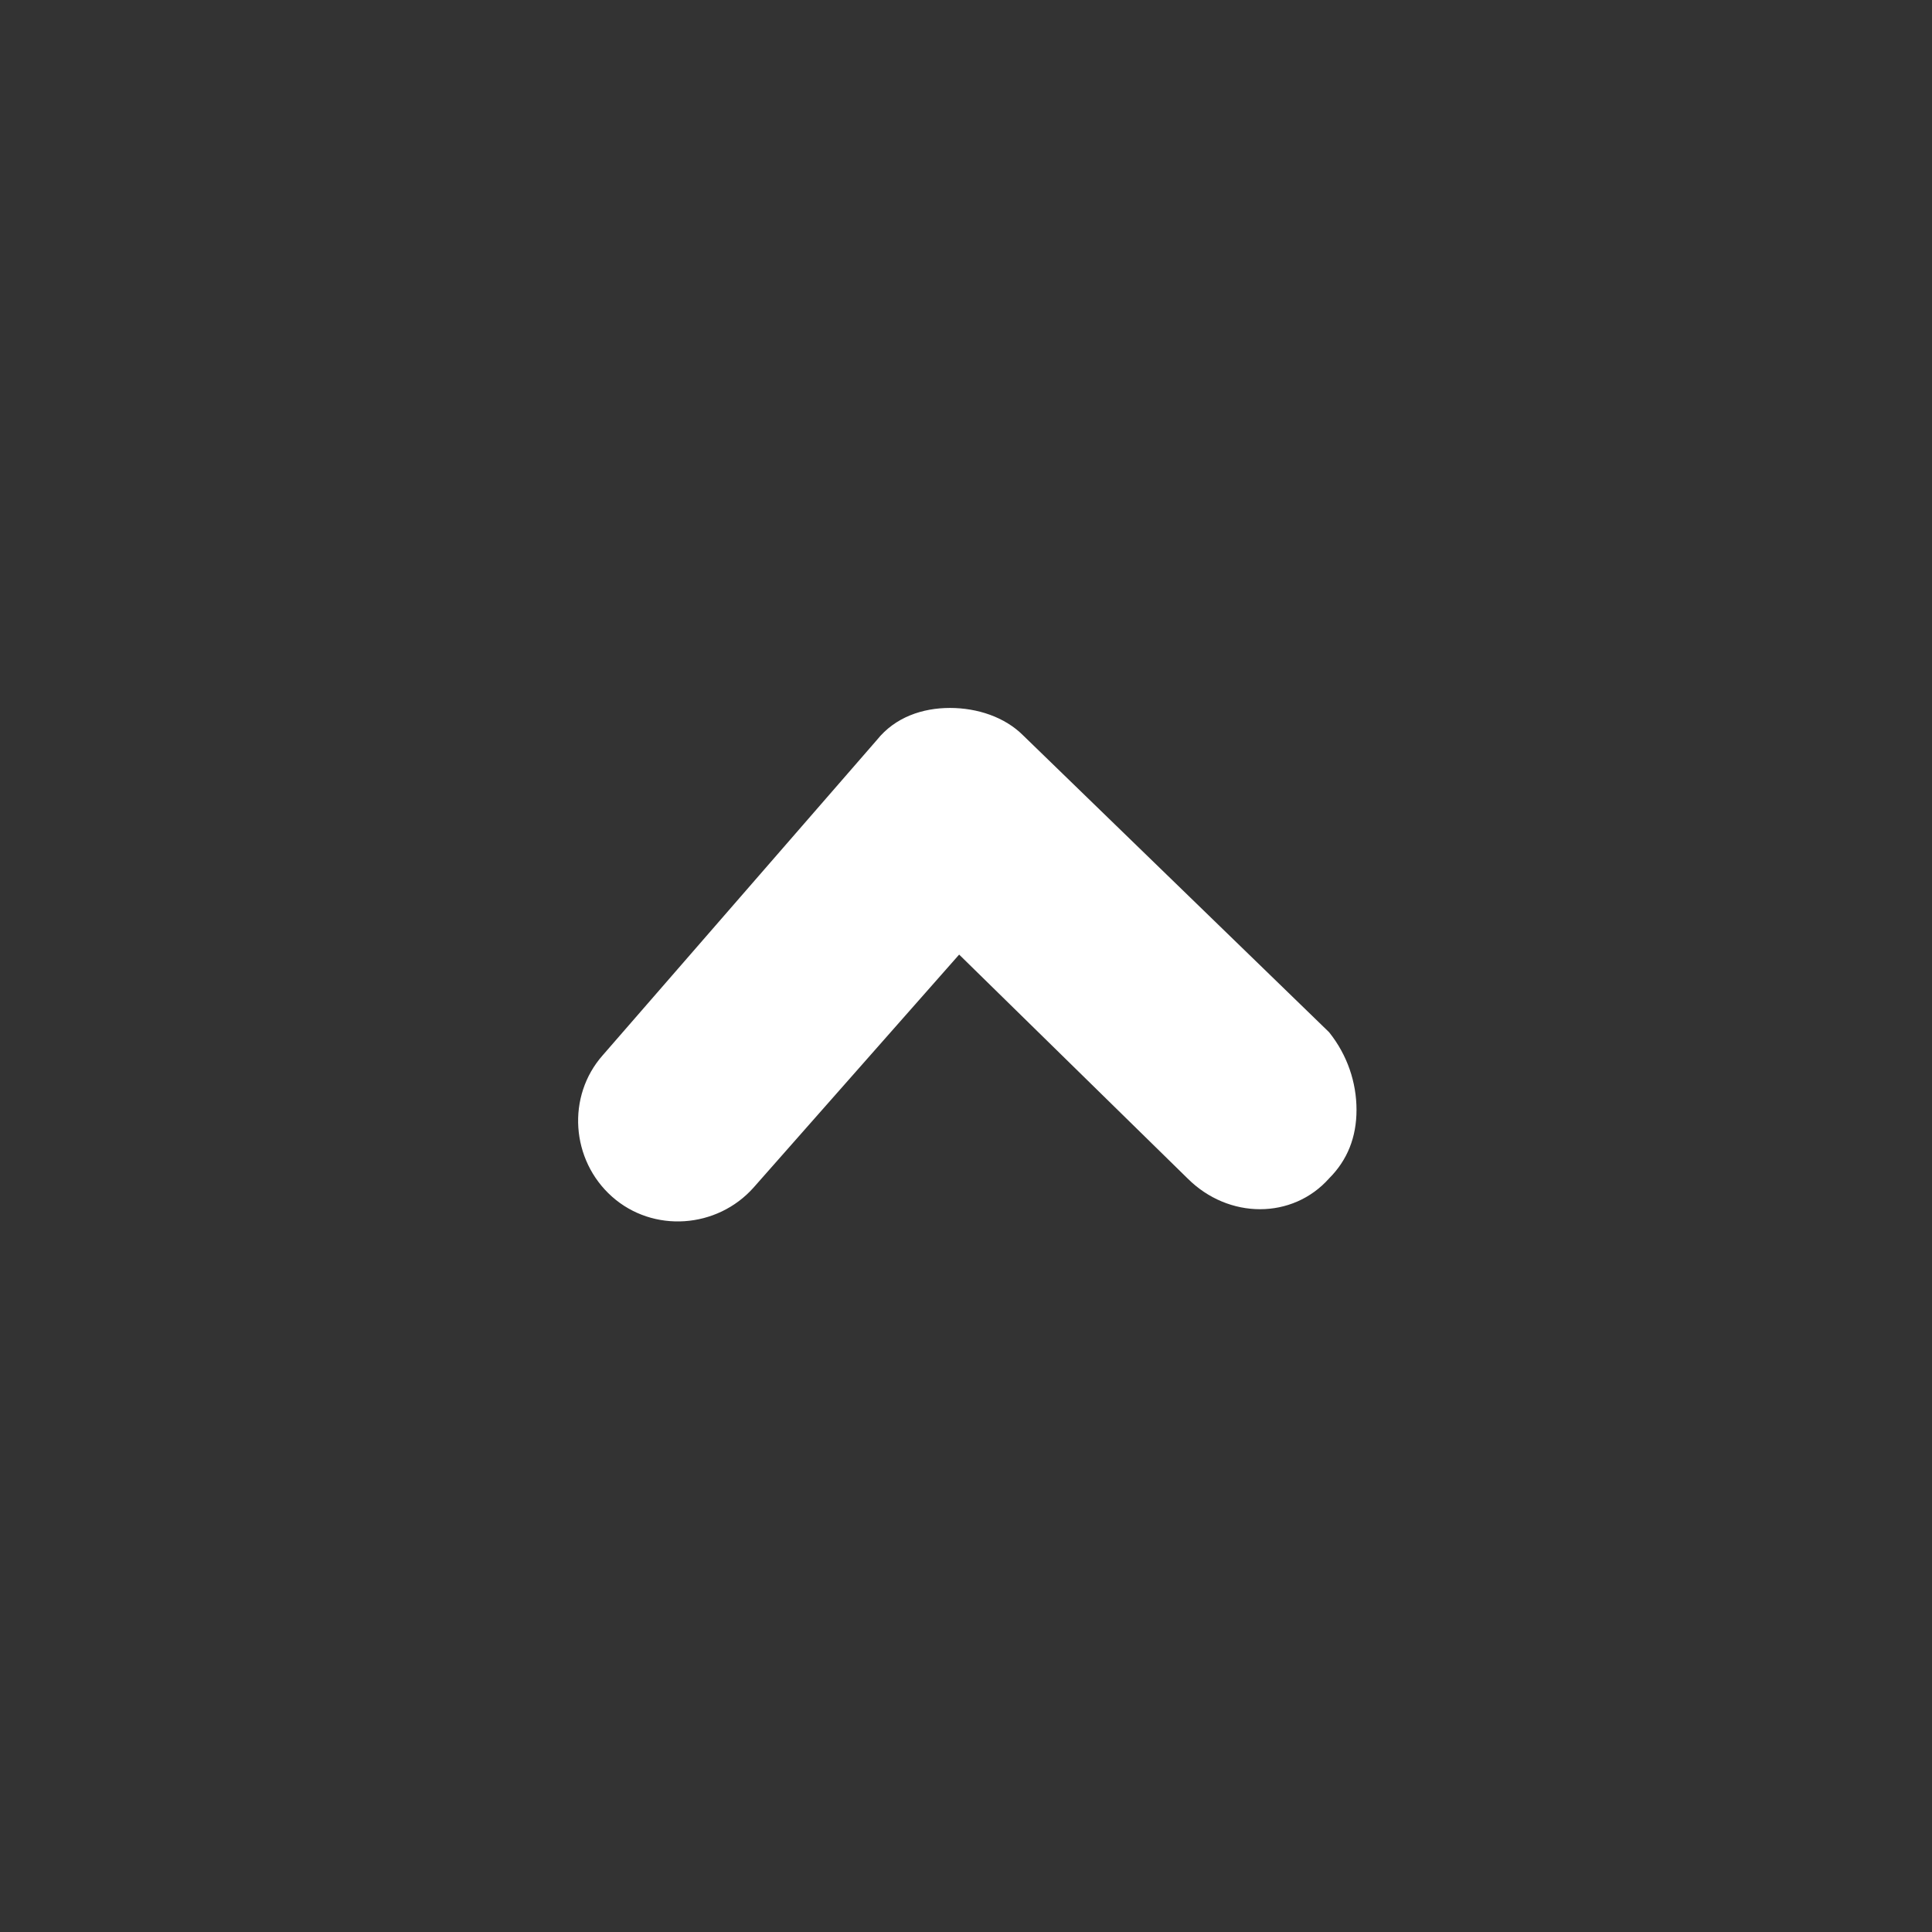
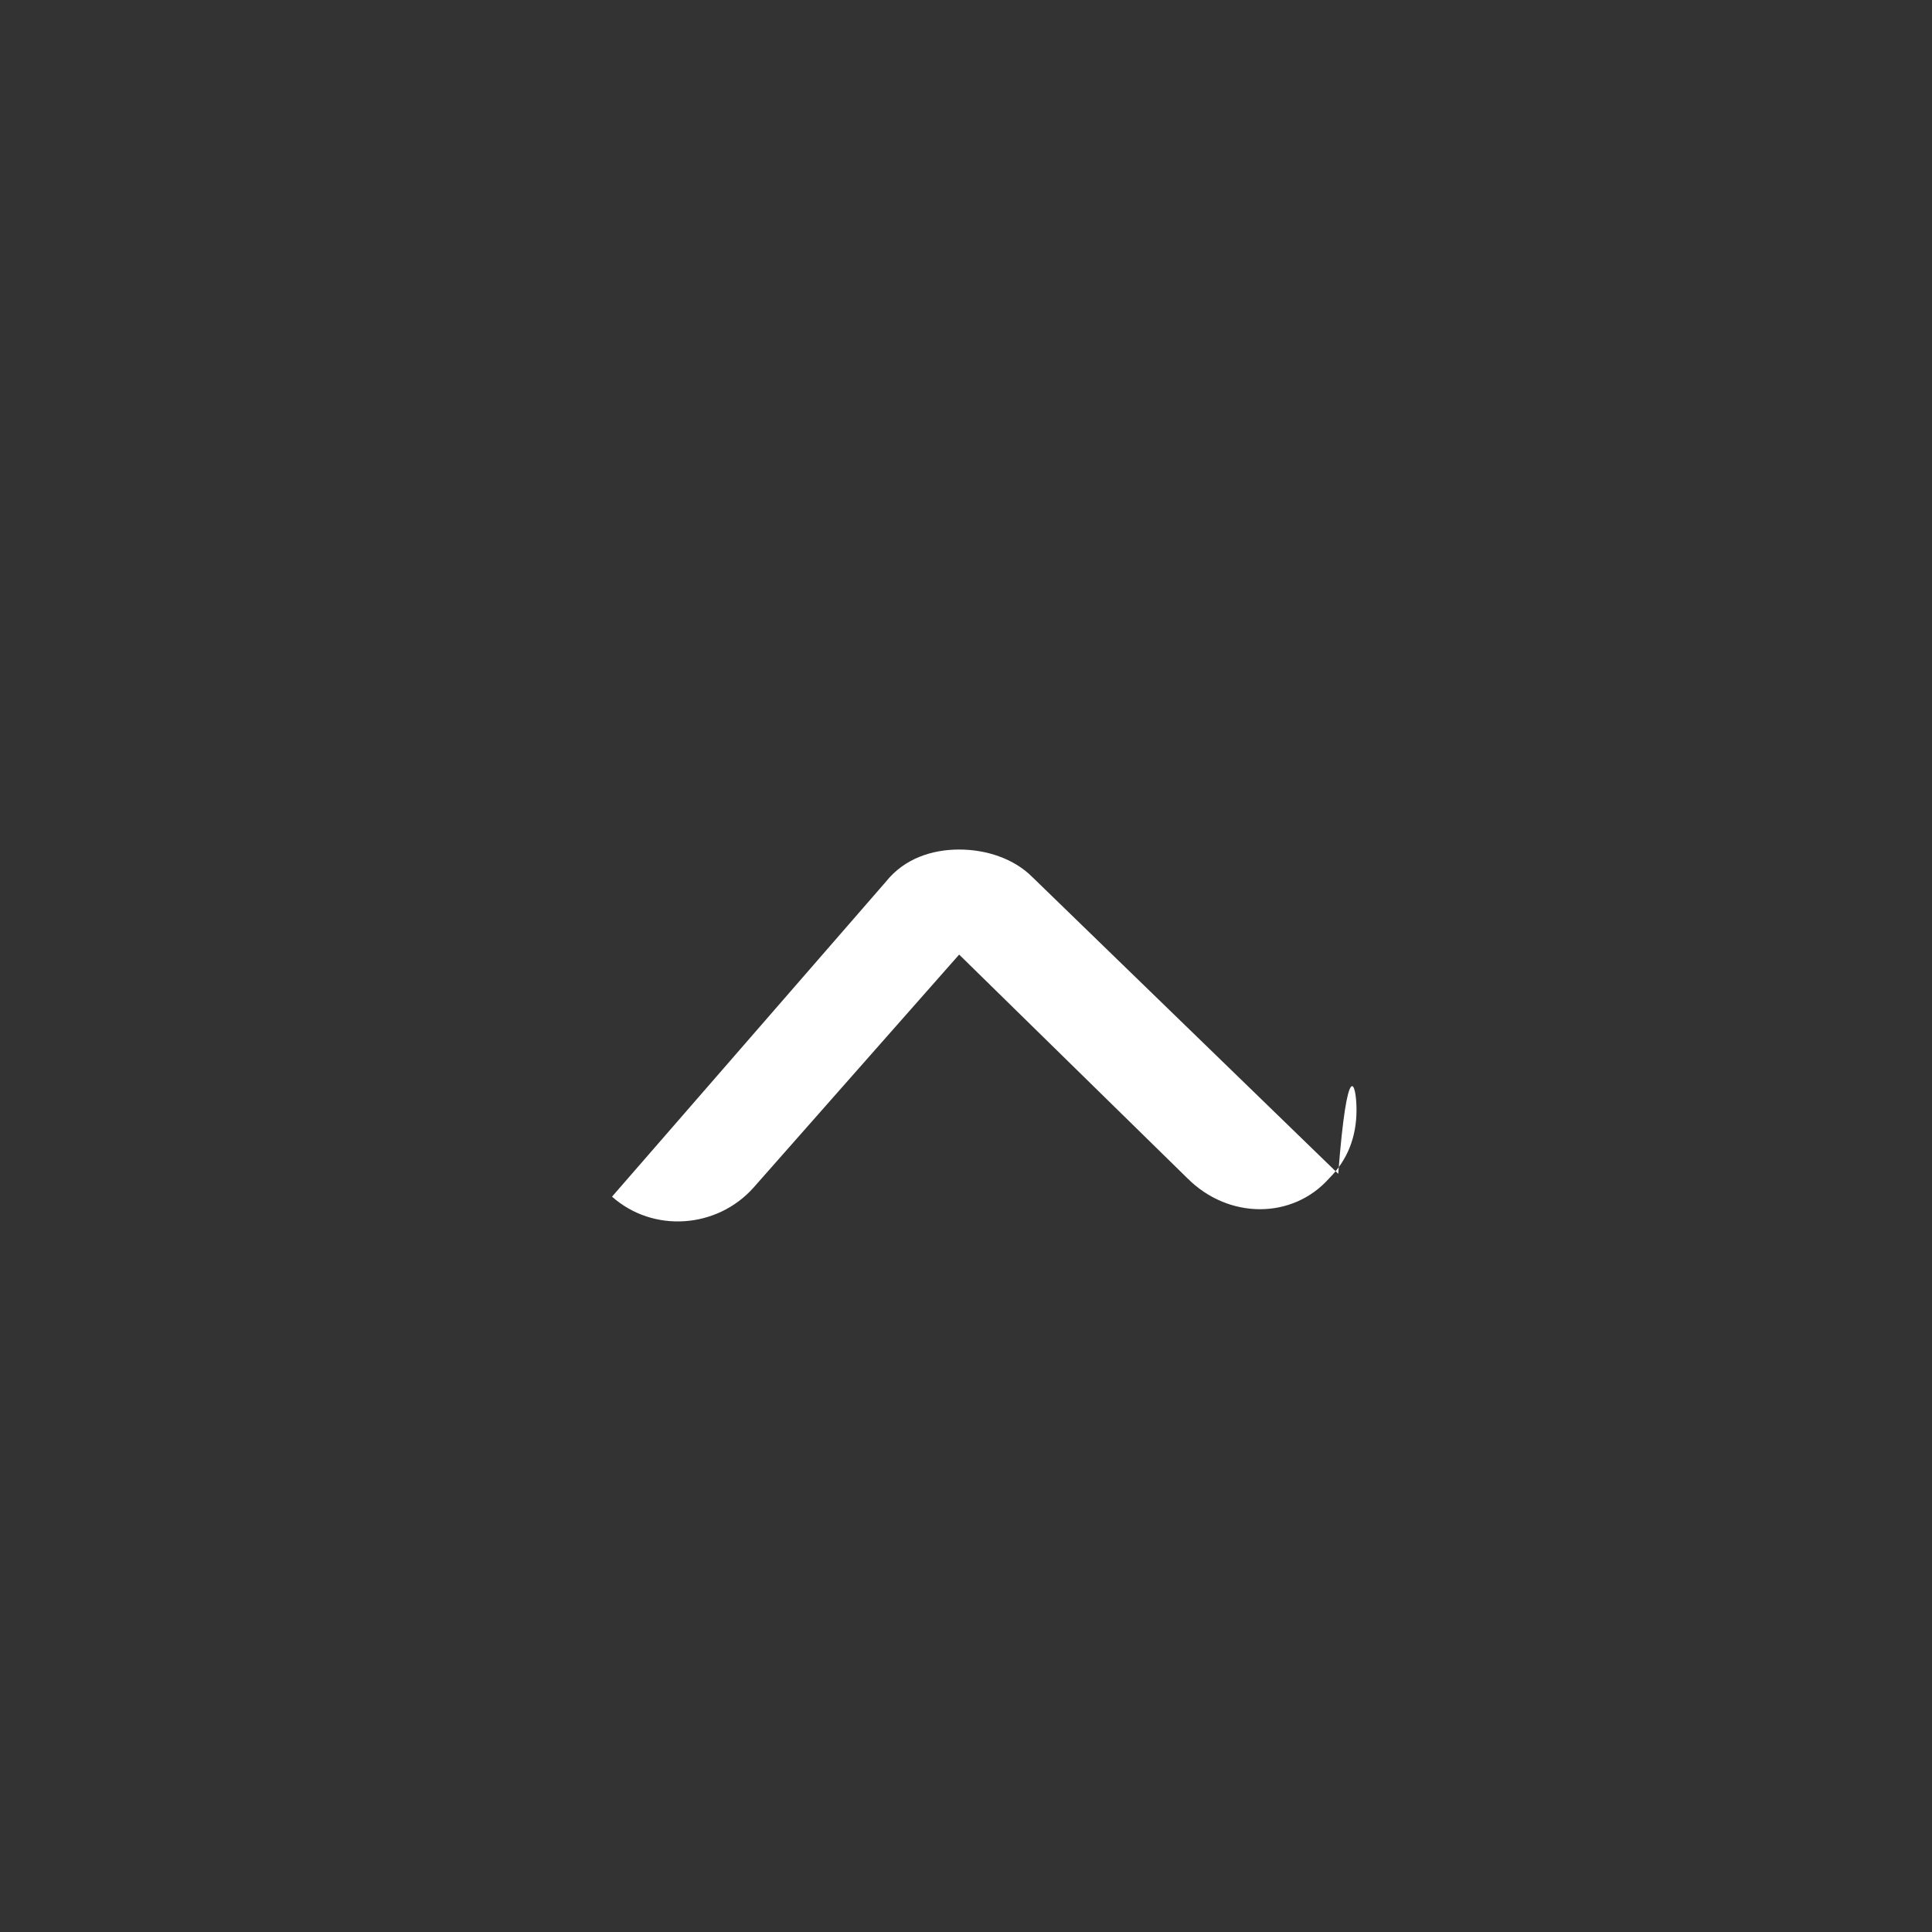
<svg xmlns="http://www.w3.org/2000/svg" version="1.1" x="0px" y="0px" viewBox="0 0 42.3 42.3" style="enable-background:new 0 0 42.3 42.3;" xml:space="preserve">
  <rect x="0" y="0" width="42.3" height="42.3" fill="#333333" stroke="none" />
  <style type="text/css">
	.st0{opacity:0.7;}
	.st1{opacity:0.16;fill:#FFFFFF;}
	.st2{clip-path:url(#SVGID_2_);fill:#FFFFFF;}
	.st3{clip-path:url(#SVGID_4_);fill:#FFFFFF;}
	.st4{opacity:0.25;fill:#FFFFFF;}
	.st5{clip-path:url(#SVGID_6_);fill:#FFFFFF;}
	.st6{fill:#AAC148;}
	.st7{fill:#FFFFFF;}
	.st8{fill:#393938;}
	.st9{fill:#F6F6F6;}
	.st10{fill:#FEB300;}
	.st11{fill:#1C99F6;}
	.st12{fill:#ECF1F5;}
	.st13{fill:#16263F;stroke:#16263F;stroke-width:1.5;stroke-linecap:round;stroke-linejoin:round;stroke-miterlimit:10;}
	.st14{fill:#444444;}
	.st15{opacity:0.25;}
	.st16{fill:url(#XMLID_3_);}
	.st17{fill:#F4F9FF;}
	.st18{fill:#C19756;}
	.st19{fill:url(#XMLID_4_);}
	.st20{fill:#D6A365;}
	.st21{fill:#E8B577;}
	.st22{fill:#C9AA71;}
	.st23{fill:#C1B3A0;}
	.st24{opacity:0.35;}
</style>
  <g id="opacity">
</g>
  <g id="cir_1_off">
</g>
  <g id="cir_1_on">
</g>
  <g id="cir_2_off">
</g>
  <g id="cir_2_on">
</g>
  <g id="cir_off_3">
</g>
  <g id="cir_3_on">
</g>
  <g id="cir_off_4">
</g>
  <g id="cir_4_on">
</g>
  <g id="cir_5_off">
</g>
  <g id="cir_5_on">
</g>
  <g id="cir_6_off">
</g>
  <g id="cir_6_on">
</g>
  <g id="cir_7_off">
</g>
  <g id="cir_7_on">
</g>
  <g id="cir_8_off">
</g>
  <g id="cir_8_on">
</g>
  <g id="button_off">
</g>
  <g id="button_on">
</g>
  <g id="titulo">
</g>
  <g id="Steam">
</g>
  <g id="android">
</g>
  <g id="mac">
</g>
  <g id="linux">
</g>
  <g id="OSX">
</g>
  <g id="pc">
</g>
  <g id="web">
</g>
  <g id="Mobile">
</g>
  <g id="Layer_1">
-     <path class="st7" d="M29.7,24.3c0,0.6-0.2,1.1-0.6,1.5c-0.8,0.9-2.2,0.9-3.1,0l-5-4.9L16.5,26c-0.8,0.9-2.2,1-3.1,0.2   c-0.9-0.8-1-2.2-0.2-3.1l6-6.9c0.4-0.5,1-0.7,1.6-0.7c0.6,0,1.2,0.2,1.6,0.6l6.7,6.5C29.5,23.1,29.7,23.7,29.7,24.3z" />
+     <path class="st7" d="M29.7,24.3c0,0.6-0.2,1.1-0.6,1.5c-0.8,0.9-2.2,0.9-3.1,0l-5-4.9L16.5,26c-0.8,0.9-2.2,1-3.1,0.2   l6-6.9c0.4-0.5,1-0.7,1.6-0.7c0.6,0,1.2,0.2,1.6,0.6l6.7,6.5C29.5,23.1,29.7,23.7,29.7,24.3z" />
  </g>
</svg>